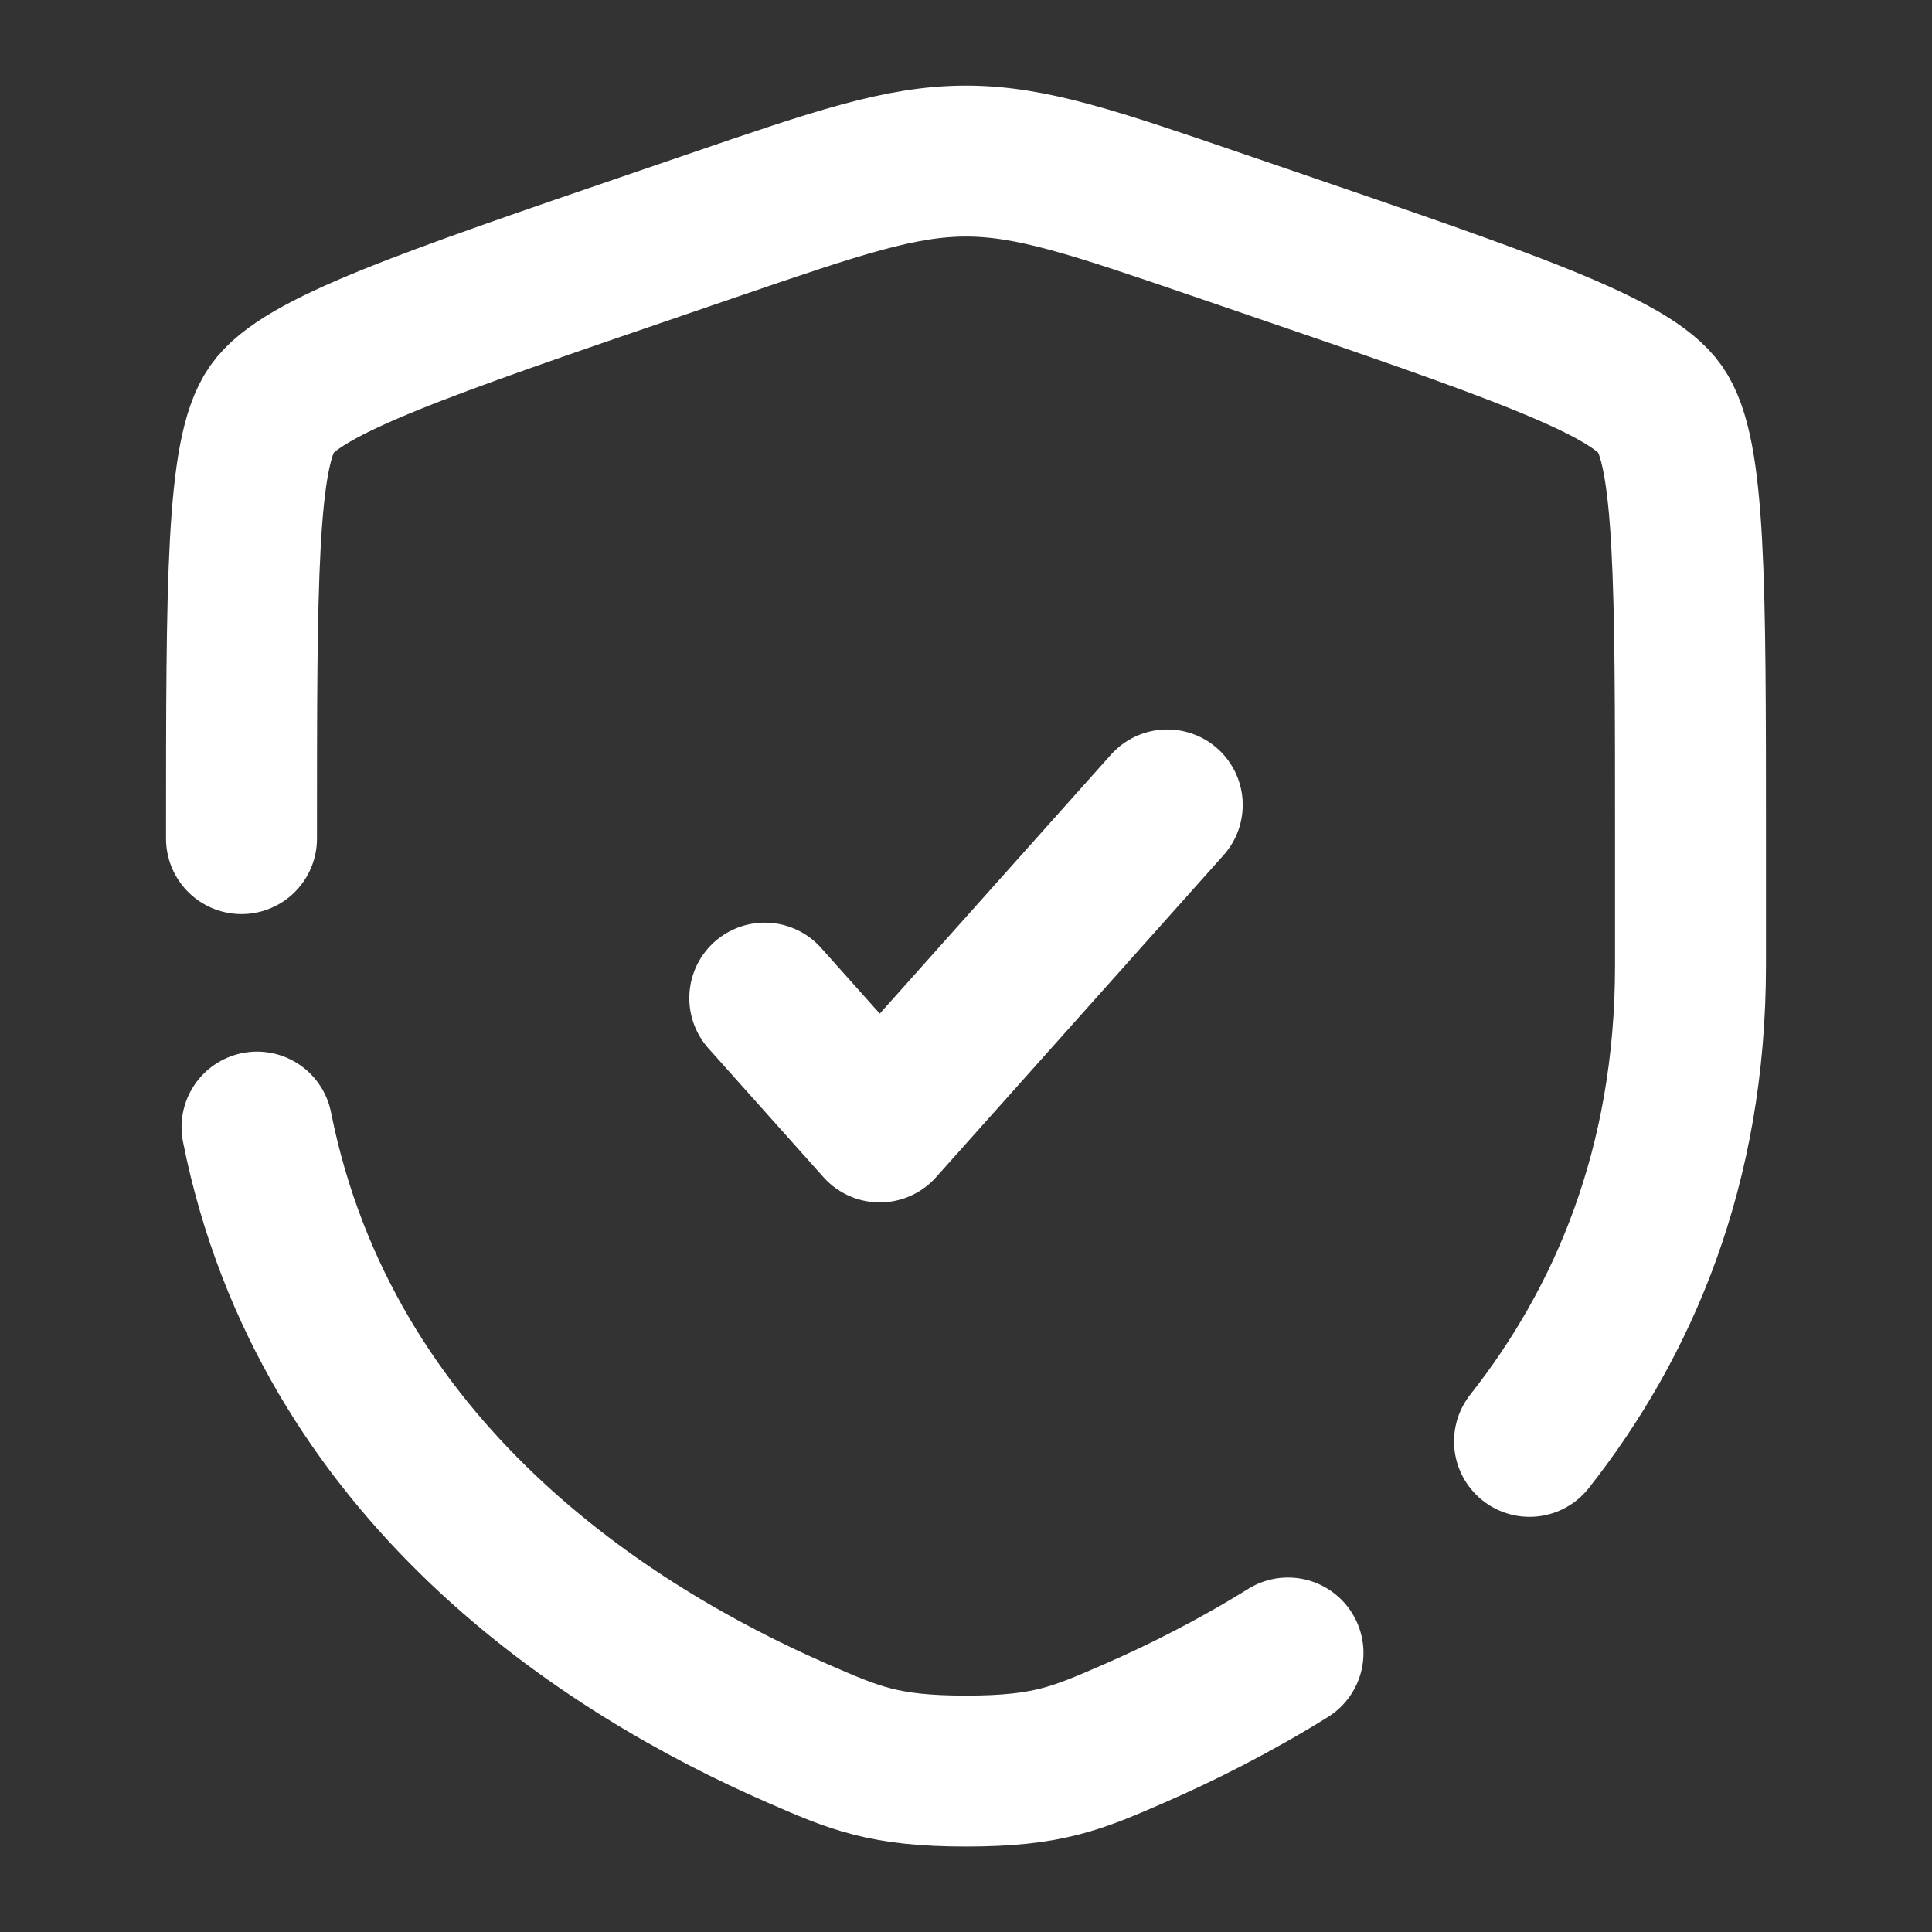
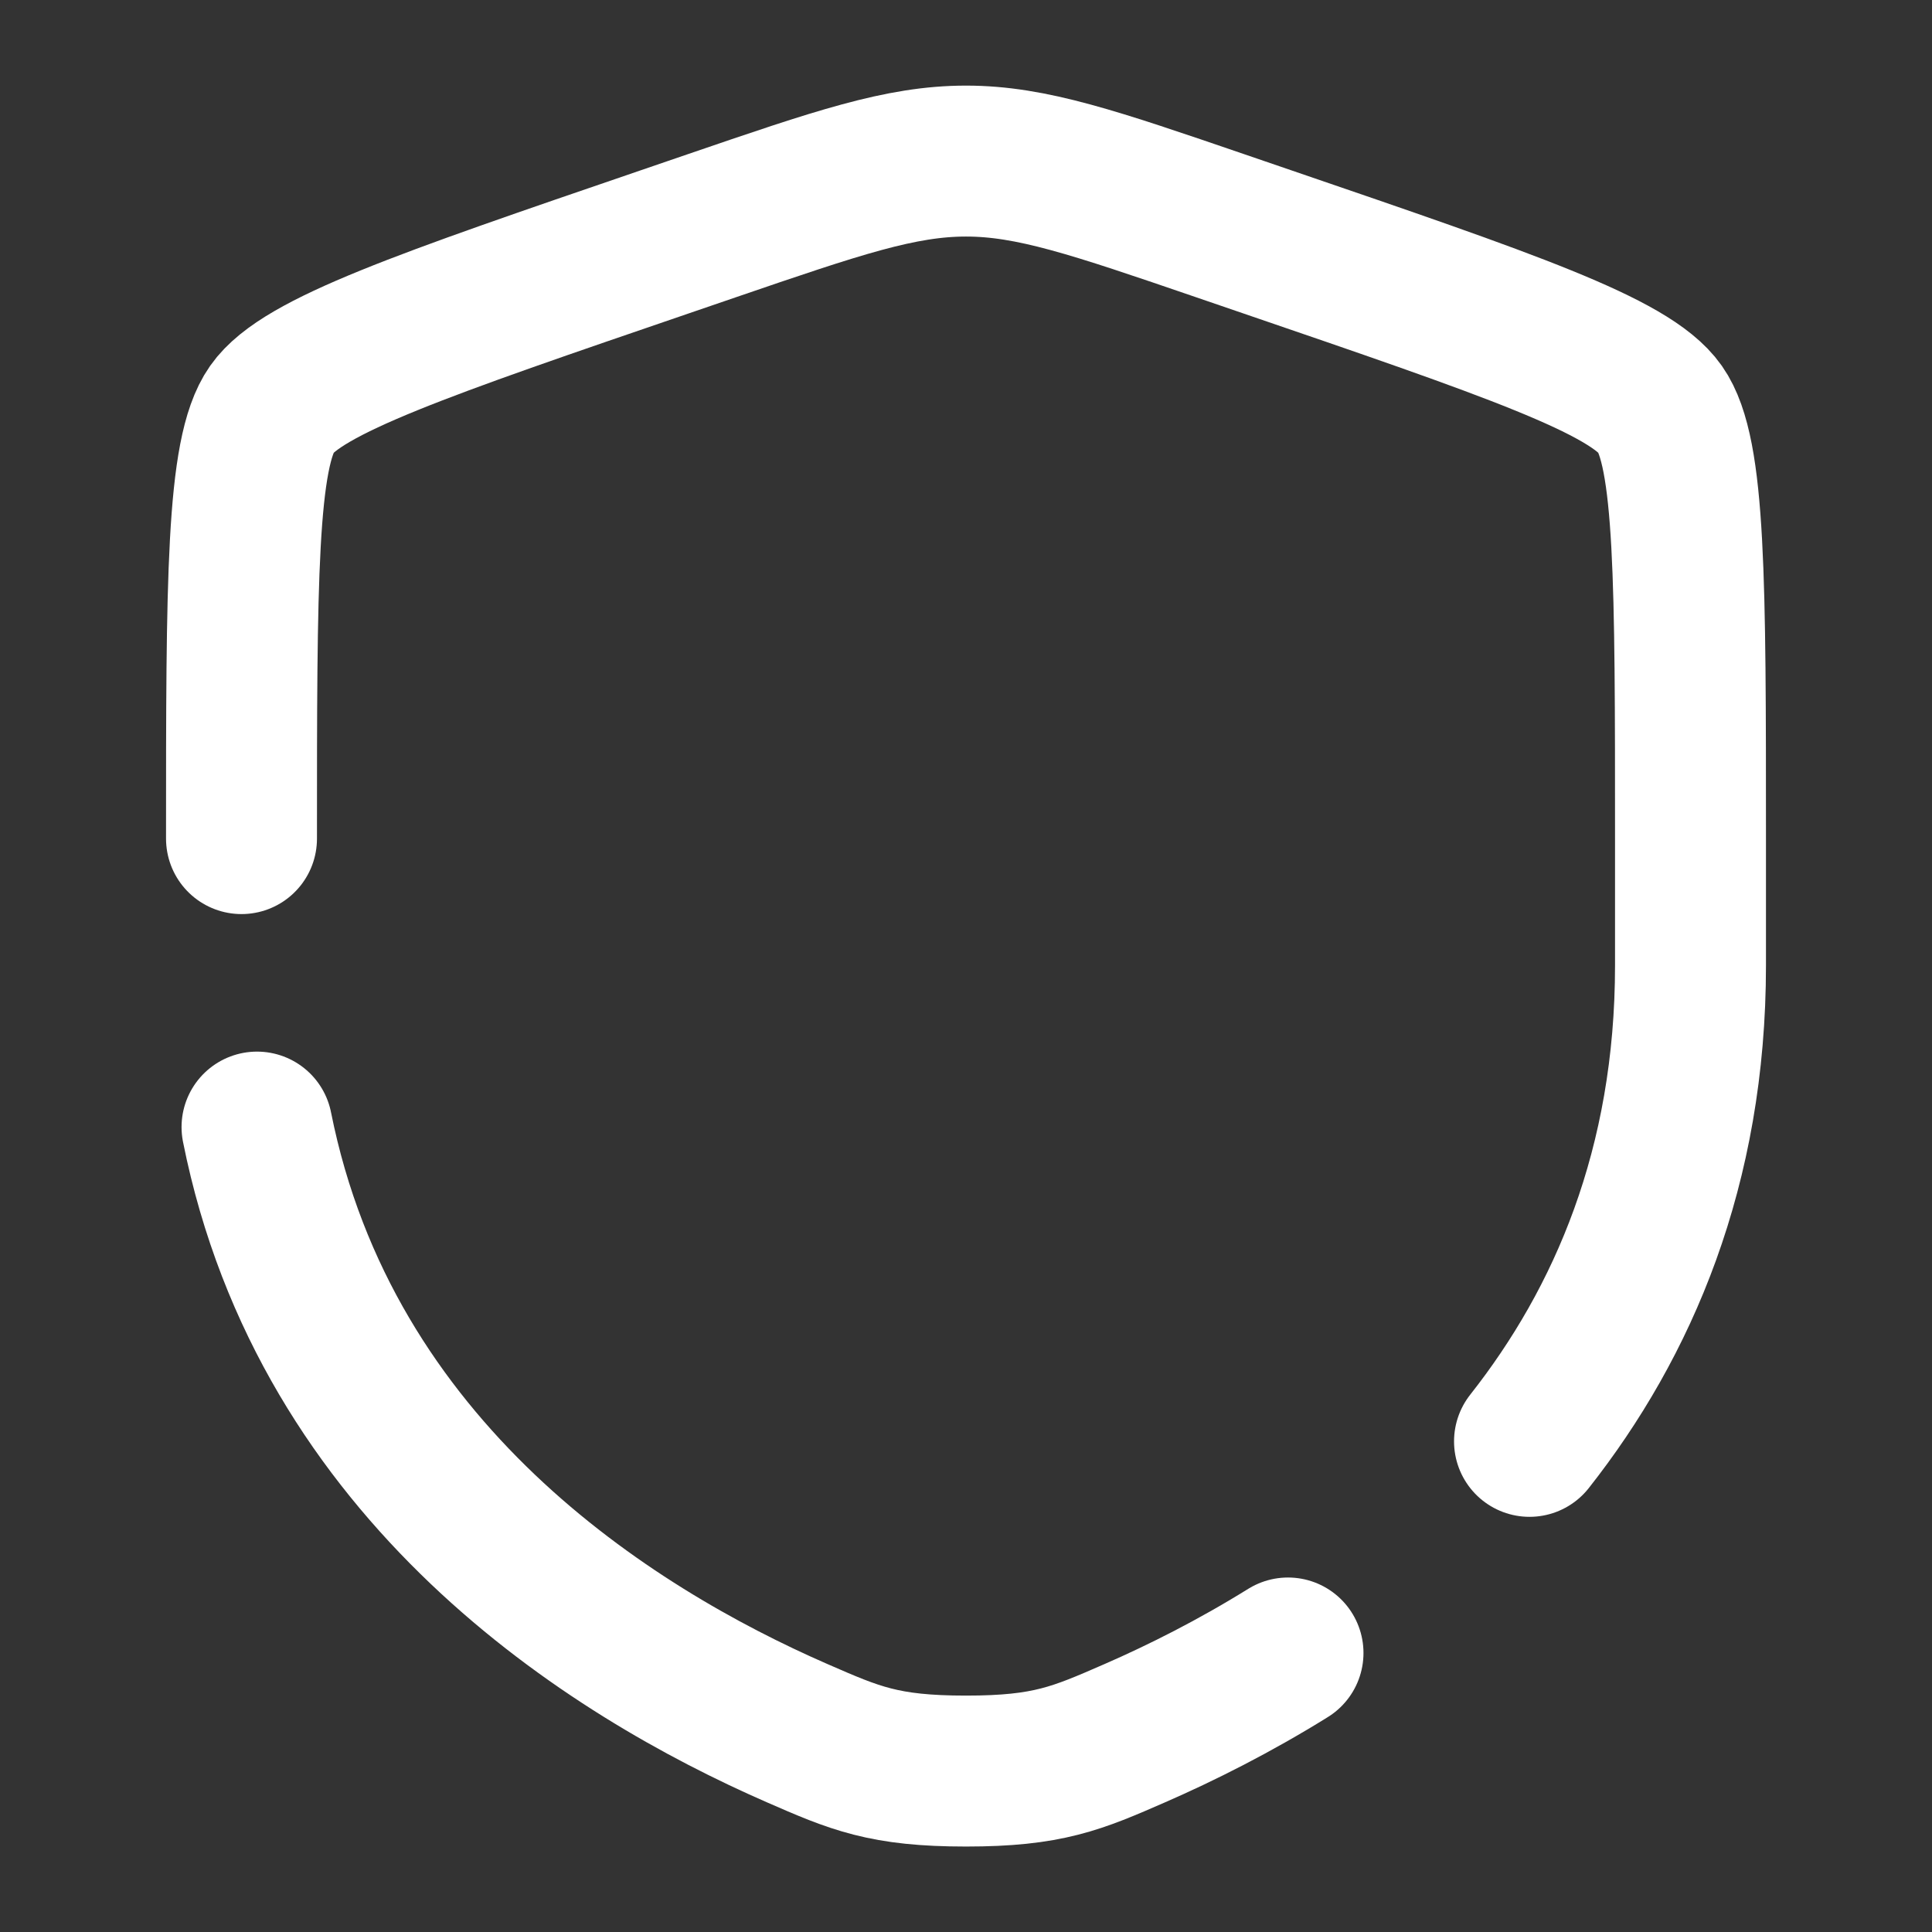
<svg xmlns="http://www.w3.org/2000/svg" width="64" height="64" viewBox="0 0 64 64" fill="none">
  <rect x="0" y="0" width="64" height="64" fill="#333333" stroke="none" />
-   <path d="M25.334 33.064L29.144 37.331L38.667 26.664" stroke="white" stroke-width="5" stroke-linecap="round" stroke-linejoin="round" />
  <path d="M8 27.78C8 19.253 8 14.99 9.007 13.556C10.013 12.121 14.022 10.749 22.04 8.005L23.567 7.482C27.747 6.051 29.836 5.336 32 5.336C34.164 5.336 36.253 6.051 40.433 7.482L41.96 8.005C49.978 10.749 53.987 12.121 54.993 13.556C56 14.99 56 19.253 56 27.78C56 29.068 56 30.465 56 31.98C56 38.659 53.769 43.812 50.667 47.747M8.514 37.336C10.801 48.798 20.204 54.704 26.396 57.409C28.32 58.249 29.282 58.669 32 58.669C34.718 58.669 35.68 58.249 37.604 57.409C39.146 56.735 40.886 55.863 42.667 54.757" stroke="white" stroke-width="5" stroke-linecap="round" />
</svg>